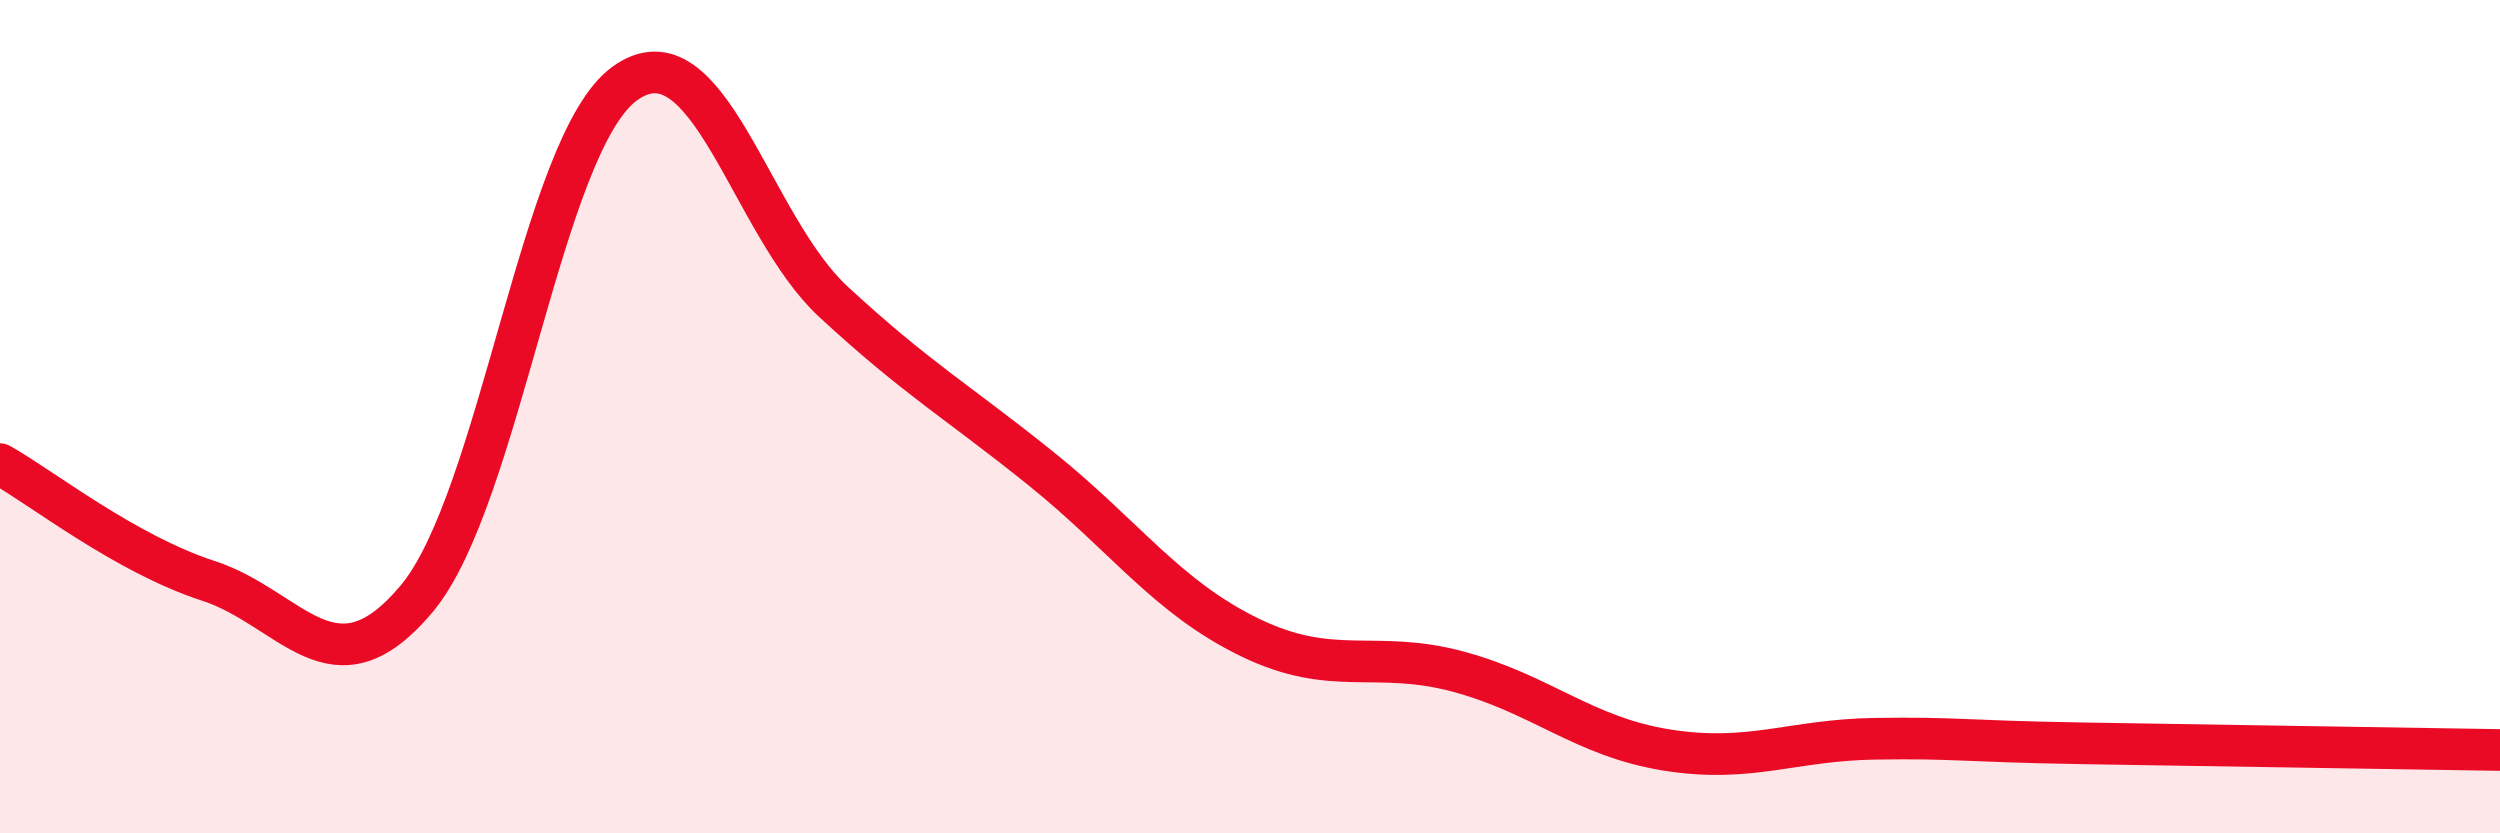
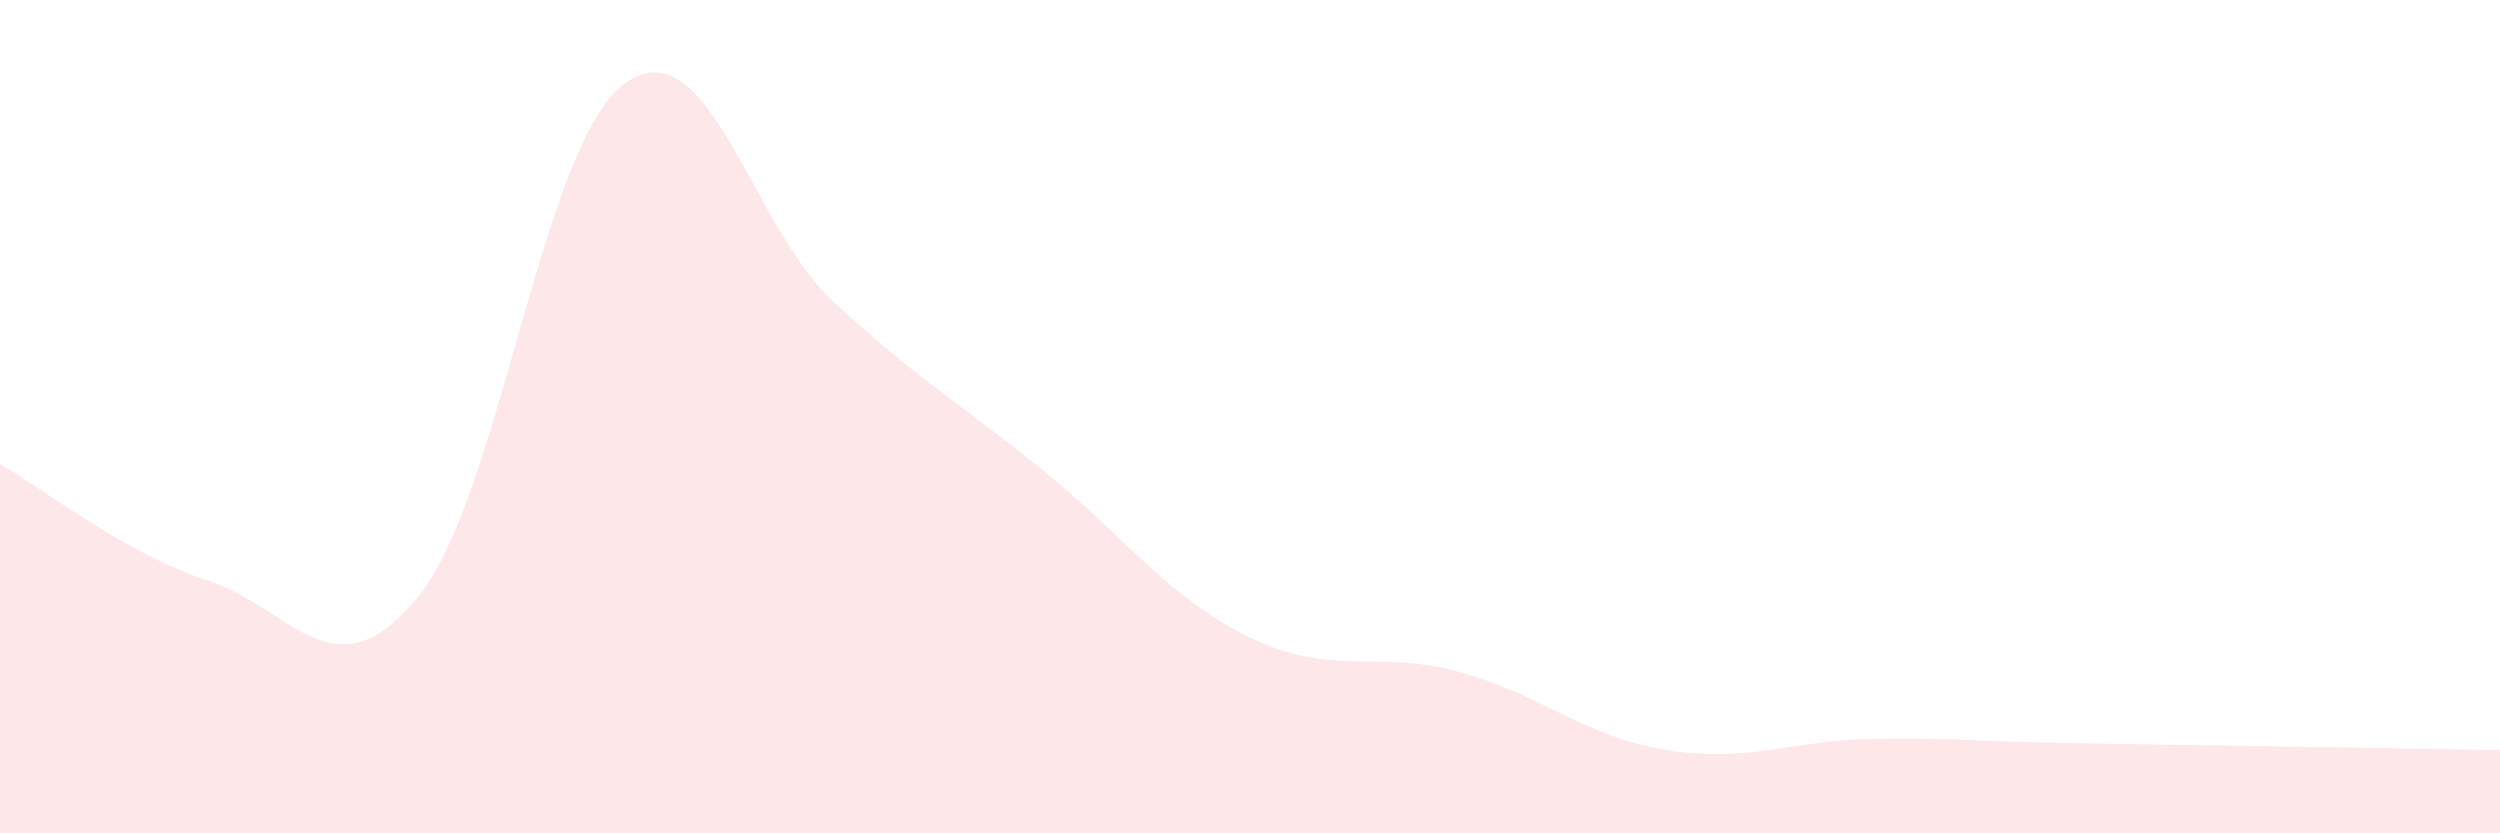
<svg xmlns="http://www.w3.org/2000/svg" width="60" height="20" viewBox="0 0 60 20">
  <path d="M 0,11.14 C 1,11.7 3,13.29 5,13.94 C 7,14.59 8,16.76 10,14.37 C 12,11.98 13,3.43 15,2 C 17,0.57 18,5.39 20,7.24 C 22,9.09 23,9.65 25,11.26 C 27,12.87 28,14.33 30,15.3 C 32,16.27 33,15.58 35,16.12 C 37,16.66 38,17.68 40,18 C 42,18.32 43,17.76 45,17.73 C 47,17.7 47,17.79 50,17.84 C 53,17.89 58,17.97 60,18L60 20L0 20Z" fill="#EB0A25" opacity="0.1" stroke-linecap="round" stroke-linejoin="round" />
-   <path d="M 0,11.14 C 1,11.7 3,13.29 5,13.94 C 7,14.59 8,16.76 10,14.37 C 12,11.98 13,3.43 15,2 C 17,0.57 18,5.39 20,7.24 C 22,9.09 23,9.65 25,11.26 C 27,12.87 28,14.33 30,15.3 C 32,16.27 33,15.58 35,16.12 C 37,16.66 38,17.68 40,18 C 42,18.32 43,17.76 45,17.73 C 47,17.7 47,17.79 50,17.84 C 53,17.89 58,17.97 60,18" stroke="#EB0A25" stroke-width="1" fill="none" stroke-linecap="round" stroke-linejoin="round" />
</svg>